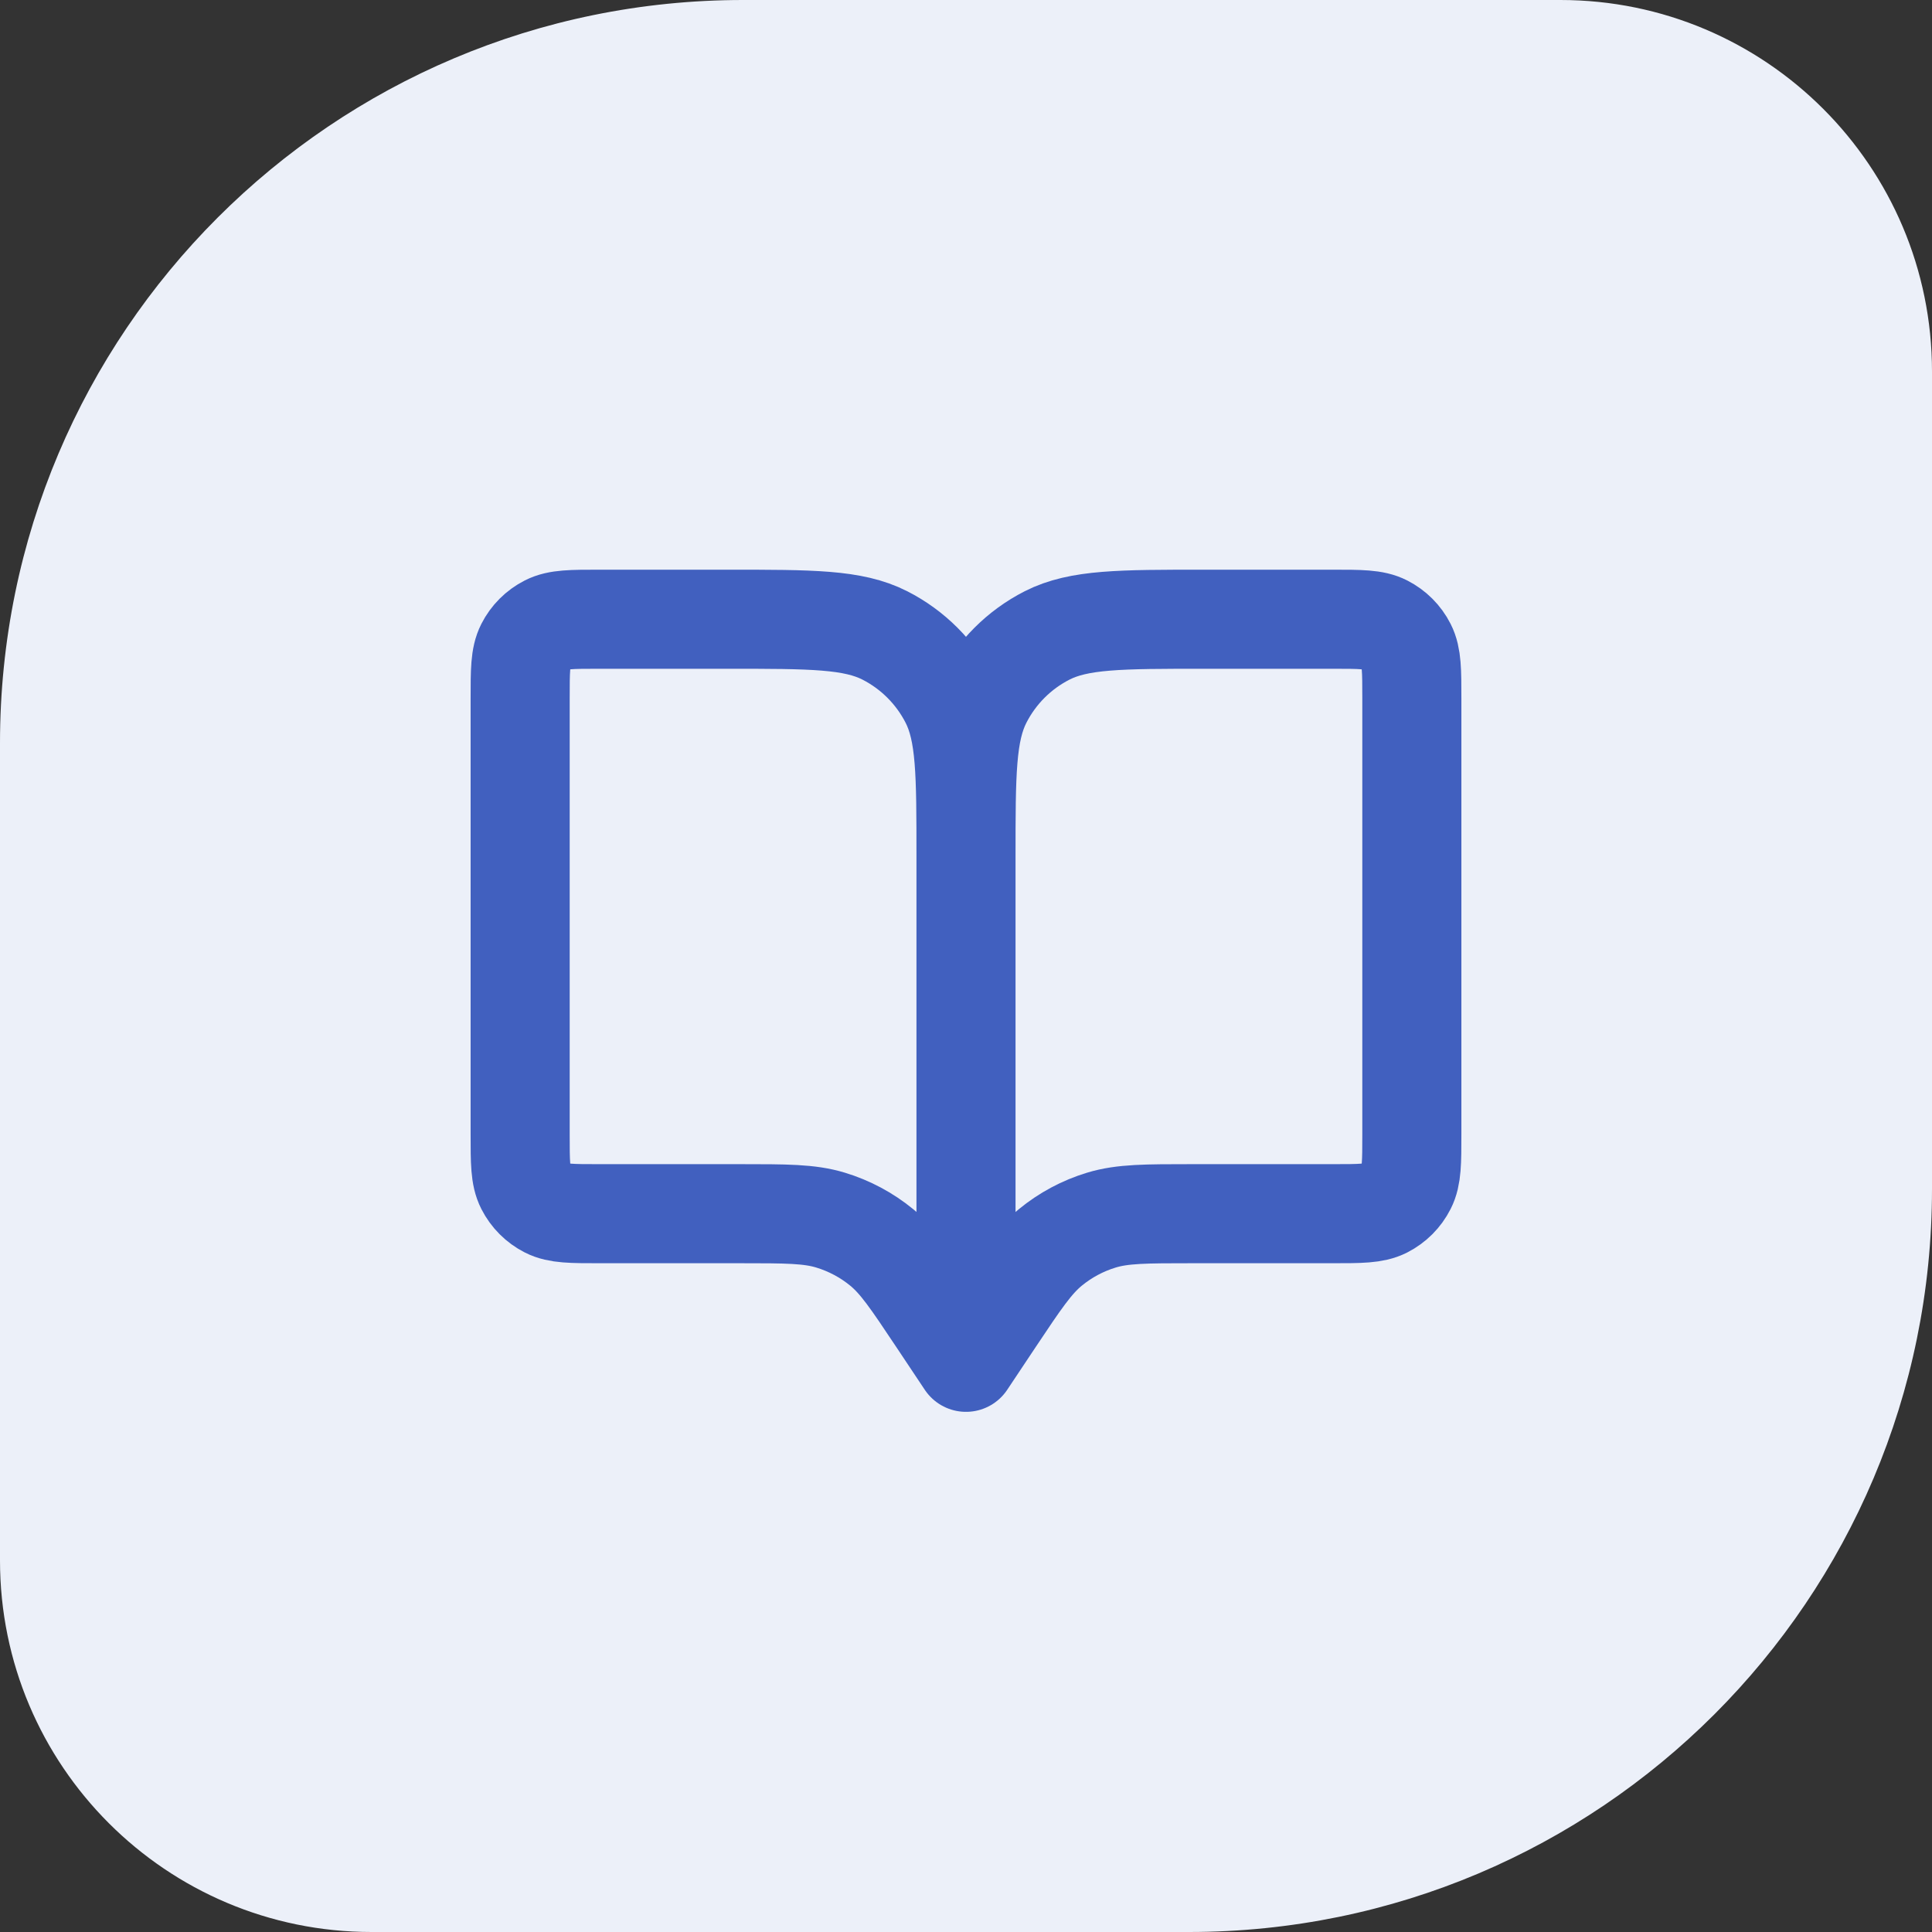
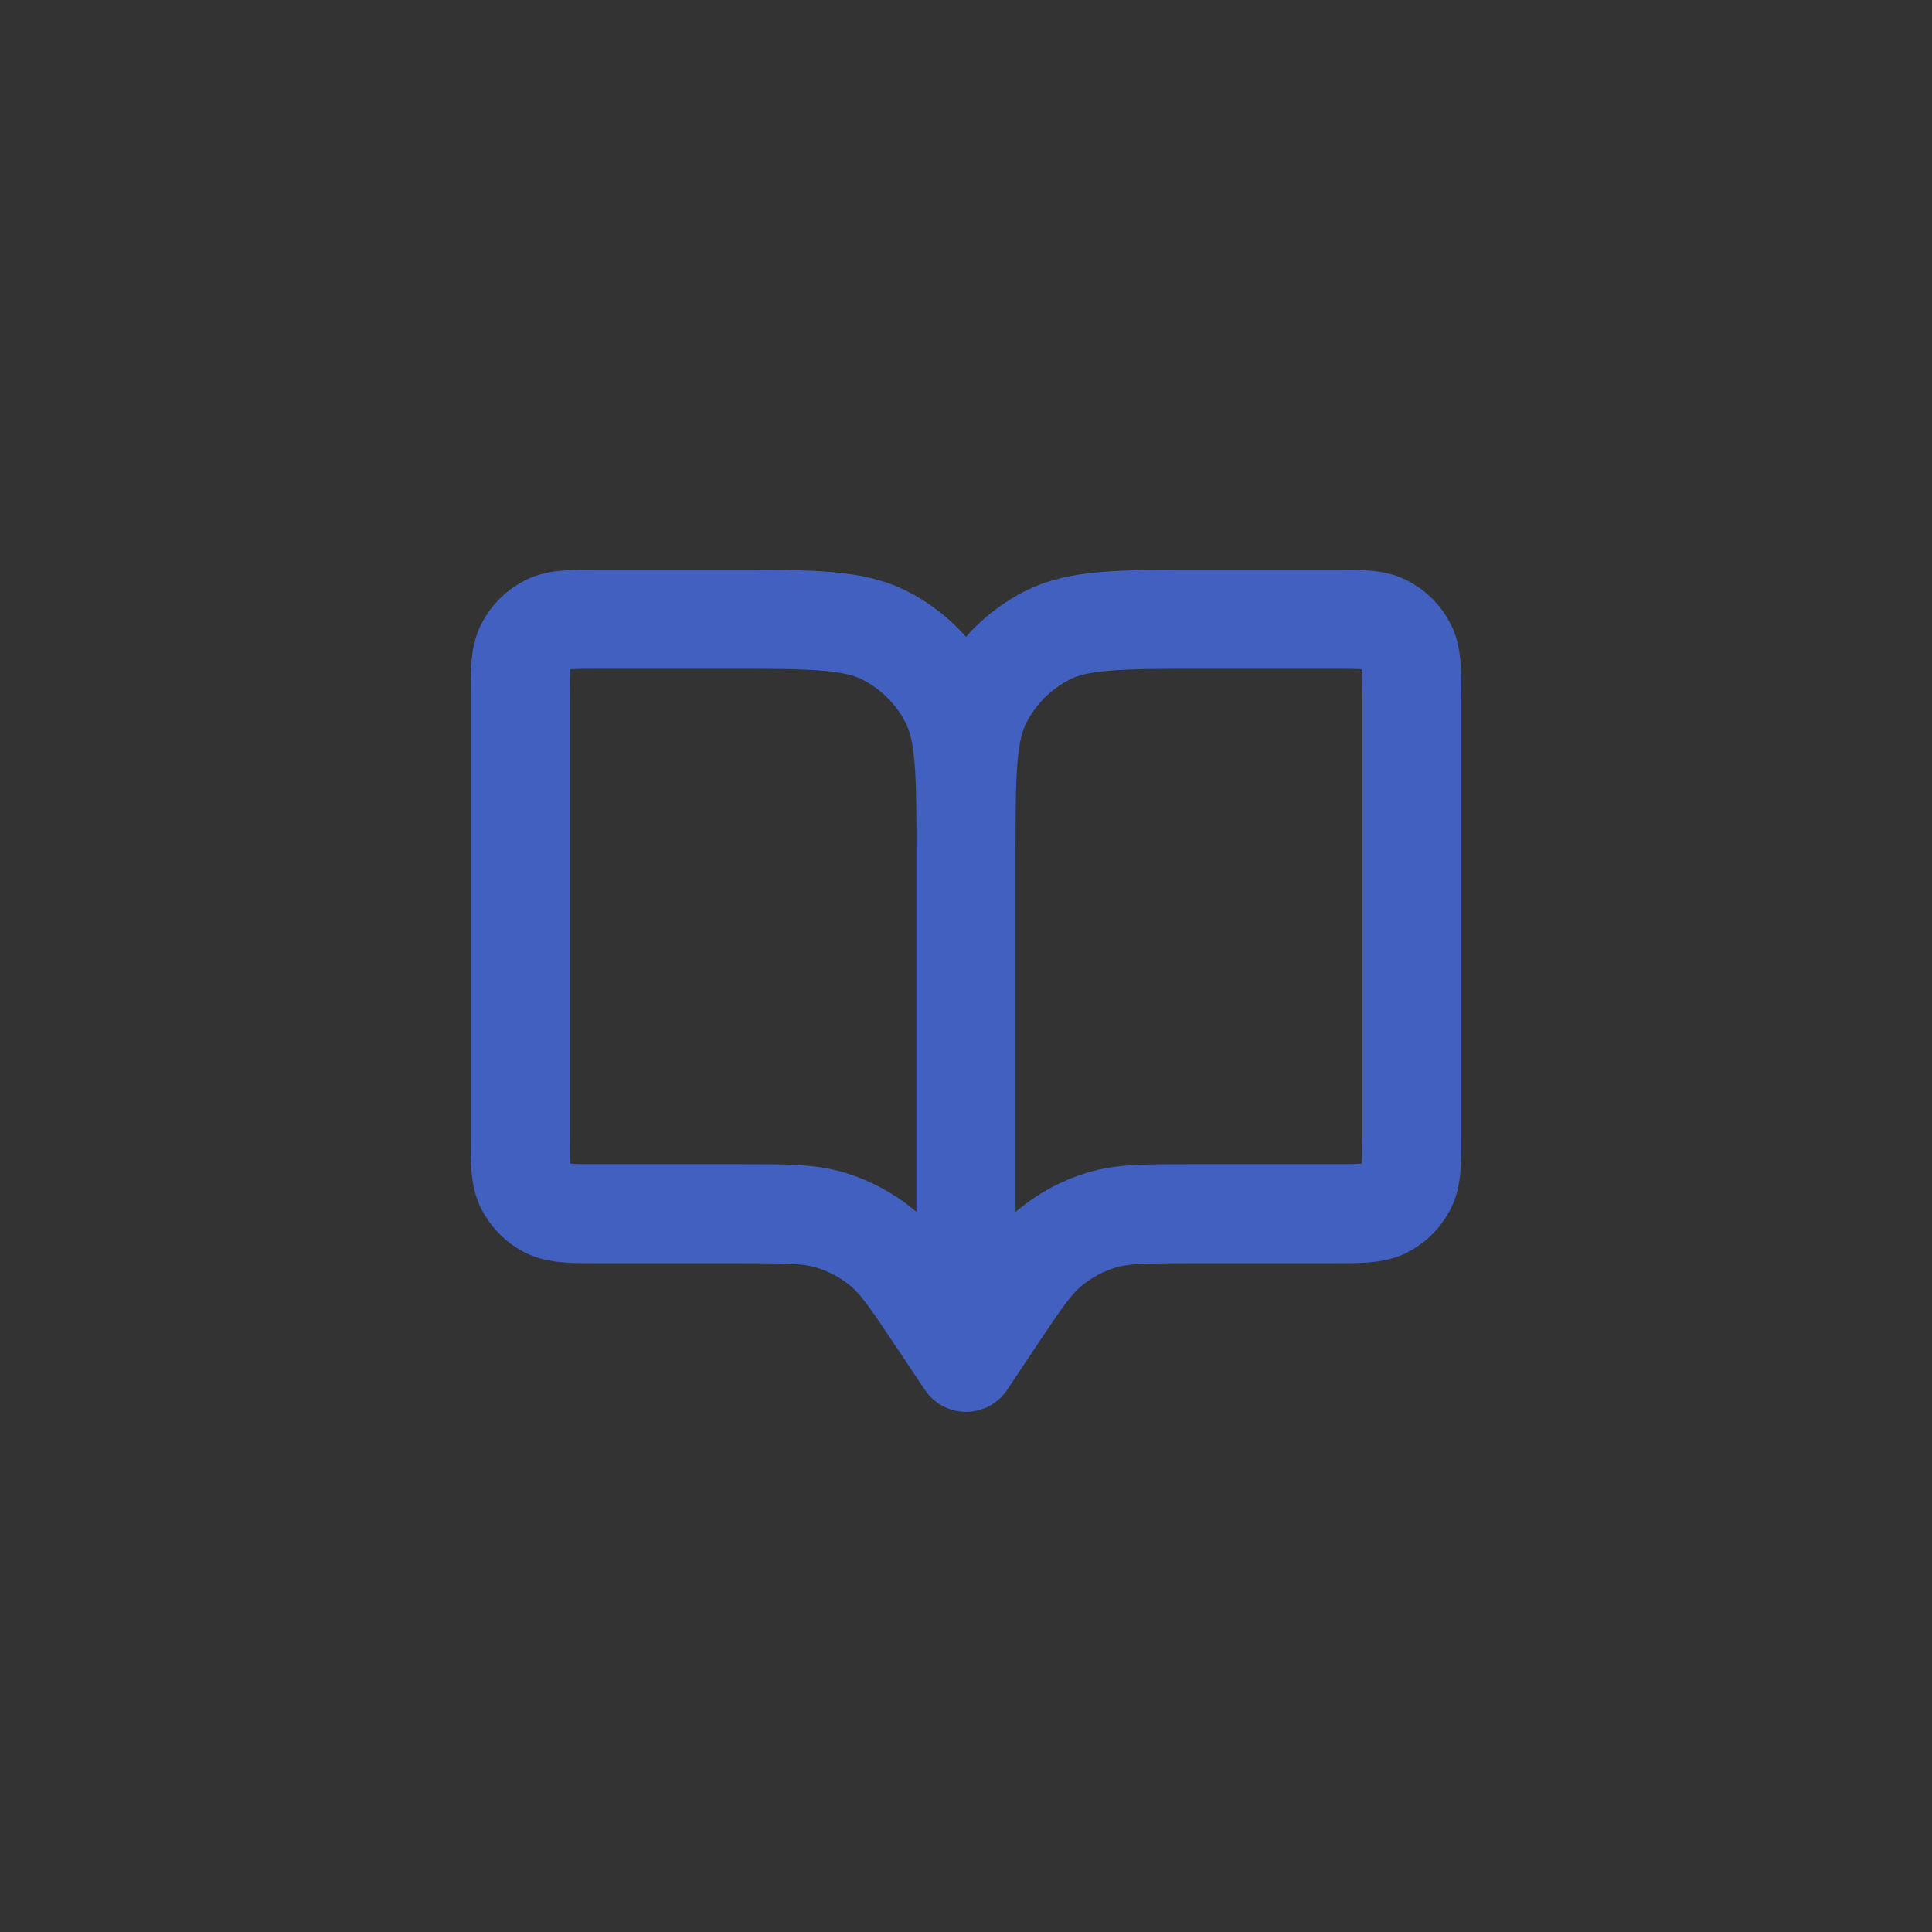
<svg xmlns="http://www.w3.org/2000/svg" width="78" height="78" viewBox="0 0 78 78" fill="none">
  <rect x="0" y="0" width="78" height="78" fill="#333333" stroke="none" />
-   <path d="M0 30C0 13.431 13.431 0 30 0H63C71.284 0 78 6.716 78 15V48C78 64.569 64.569 78 48 78H15C6.716 78 0 71.284 0 63V30Z" fill="#ECF0F9" />
  <path d="M39 34.6V55M39 34.6C39 31.239 39 29.56 39.654 28.276C40.229 27.147 41.146 26.229 42.275 25.654C43.559 25 45.239 25 48.6 25H53.8C54.92 25 55.48 25 55.908 25.218C56.284 25.41 56.59 25.715 56.781 26.092C56.999 26.52 57 27.08 57 28.2V45.8C57 46.92 56.999 47.48 56.781 47.907C56.59 48.284 56.285 48.59 55.909 48.782C55.481 49 54.922 49 53.804 49H48.139C46.26 49 45.319 49 44.467 49.259C43.712 49.488 43.011 49.863 42.402 50.364C41.714 50.93 41.192 51.712 40.15 53.274L39 55M39 34.6C39 31.239 39 29.56 38.346 28.276C37.77 27.147 36.852 26.229 35.724 25.654C34.44 25 32.76 25 29.399 25H24.199C23.079 25 22.52 25 22.092 25.218C21.715 25.41 21.41 25.715 21.218 26.092C21 26.52 21 27.08 21 28.2V45.8C21 46.92 21 47.48 21.218 47.907C21.41 48.284 21.715 48.59 22.092 48.782C22.519 49 23.078 49 24.196 49H29.861C31.74 49 32.679 49 33.531 49.259C34.286 49.488 34.99 49.863 35.6 50.364C36.285 50.928 36.803 51.705 37.837 53.255L39 55" stroke="#4160BF" stroke-width="4" stroke-linecap="round" stroke-linejoin="round" />
</svg>